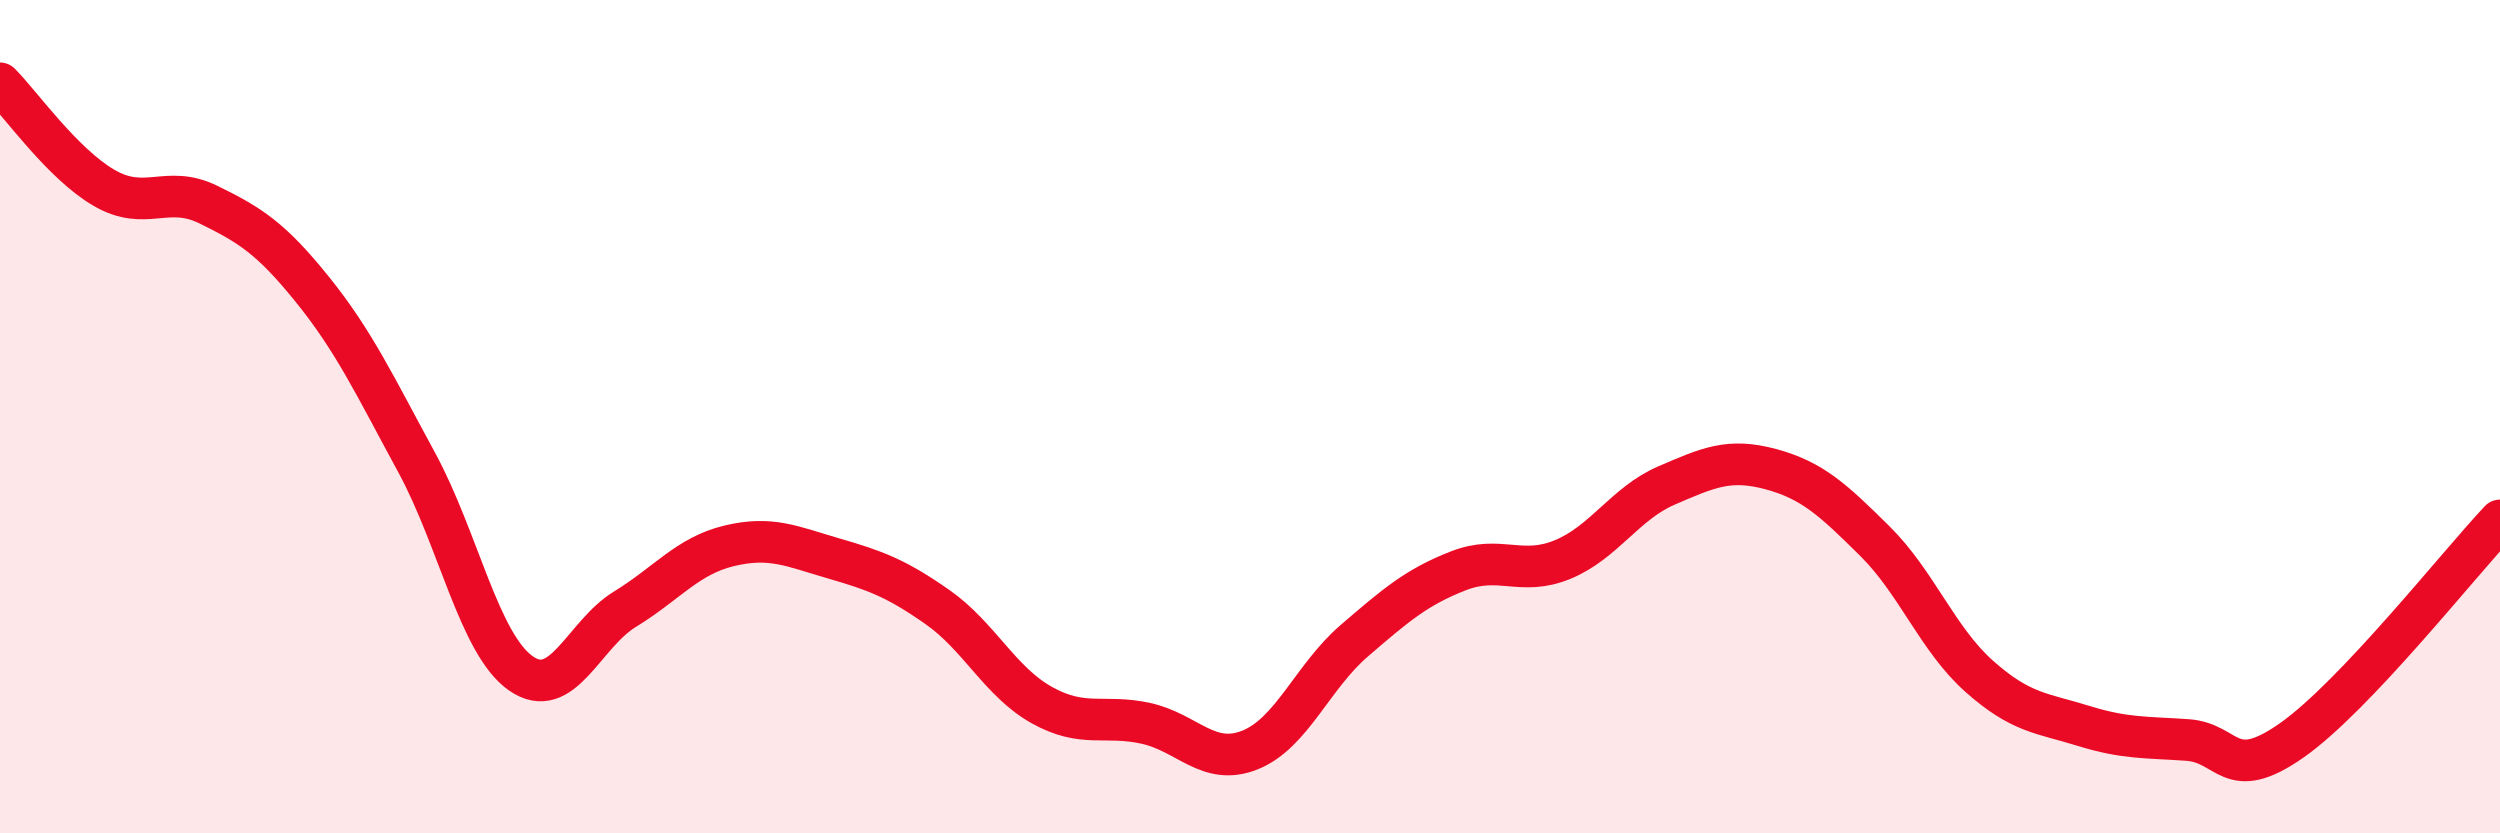
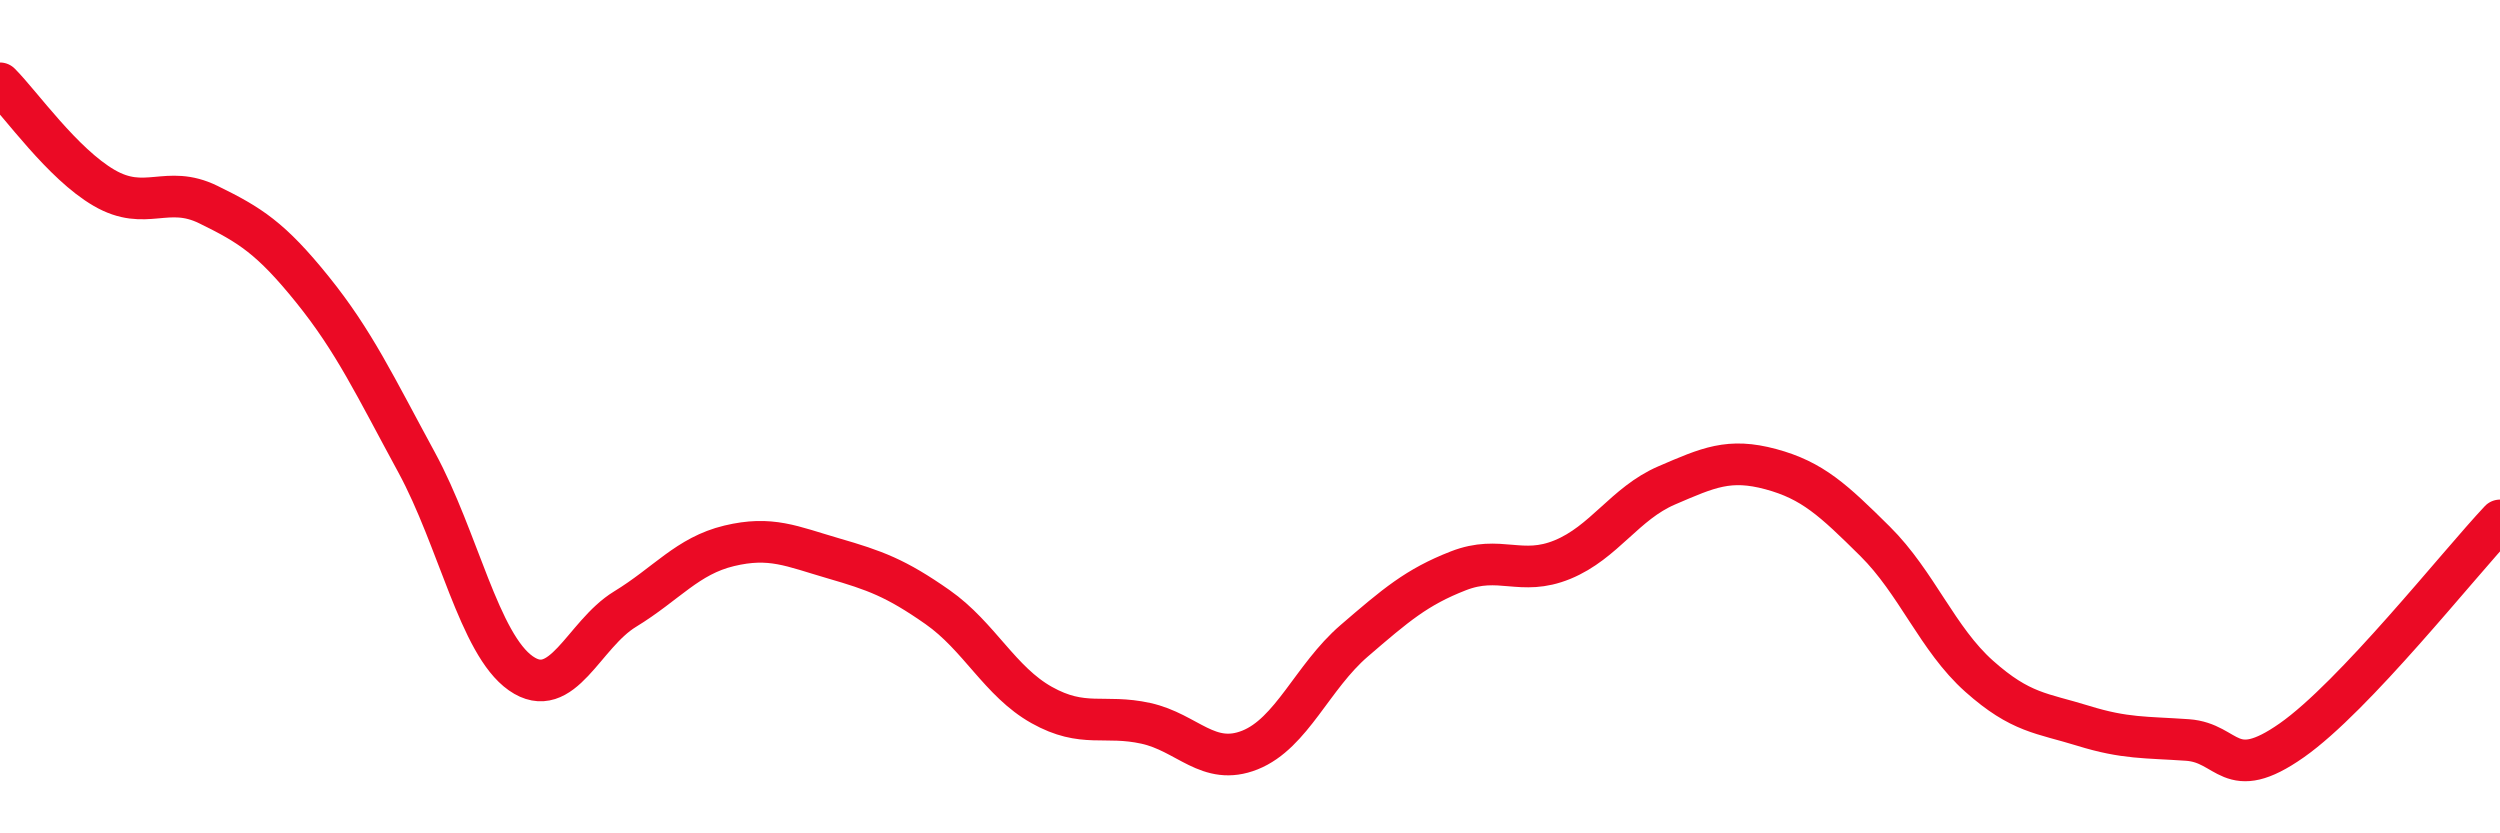
<svg xmlns="http://www.w3.org/2000/svg" width="60" height="20" viewBox="0 0 60 20">
-   <path d="M 0,2 C 0.5,2.5 1.5,3.93 2.5,4.51 C 3.5,5.09 4,4.42 5,4.91 C 6,5.4 6.5,5.71 7.5,6.95 C 8.5,8.19 9,9.26 10,11.1 C 11,12.94 11.5,15.46 12.5,16.16 C 13.5,16.86 14,15.23 15,14.62 C 16,14.01 16.5,13.34 17.5,13.1 C 18.5,12.86 19,13.11 20,13.4 C 21,13.69 21.5,13.87 22.5,14.57 C 23.5,15.27 24,16.36 25,16.92 C 26,17.48 26.5,17.14 27.5,17.36 C 28.5,17.58 29,18.4 30,18 C 31,17.6 31.5,16.24 32.5,15.38 C 33.5,14.52 34,14.09 35,13.7 C 36,13.31 36.5,13.84 37.5,13.43 C 38.5,13.02 39,12.08 40,11.65 C 41,11.22 41.5,10.99 42.5,11.26 C 43.5,11.53 44,12 45,12.99 C 46,13.98 46.5,15.34 47.5,16.23 C 48.5,17.12 49,17.11 50,17.42 C 51,17.73 51.5,17.69 52.5,17.76 C 53.5,17.83 53.5,18.82 55,17.77 C 56.5,16.72 59,13.55 60,12.49L60 20L0 20Z" fill="#EB0A25" opacity="0.1" stroke-linecap="round" stroke-linejoin="round" />
  <path d="M 0,2 C 0.5,2.5 1.5,3.93 2.5,4.51 C 3.5,5.09 4,4.42 5,4.91 C 6,5.4 6.5,5.71 7.5,6.95 C 8.5,8.19 9,9.26 10,11.1 C 11,12.94 11.5,15.46 12.5,16.16 C 13.5,16.86 14,15.23 15,14.62 C 16,14.01 16.5,13.34 17.5,13.1 C 18.5,12.86 19,13.11 20,13.4 C 21,13.69 21.5,13.87 22.5,14.57 C 23.5,15.27 24,16.36 25,16.92 C 26,17.48 26.5,17.14 27.5,17.36 C 28.5,17.58 29,18.4 30,18 C 31,17.6 31.5,16.24 32.5,15.38 C 33.5,14.52 34,14.09 35,13.7 C 36,13.31 36.5,13.84 37.5,13.43 C 38.5,13.02 39,12.08 40,11.65 C 41,11.22 41.5,10.99 42.5,11.26 C 43.5,11.53 44,12 45,12.99 C 46,13.98 46.5,15.34 47.5,16.23 C 48.5,17.12 49,17.11 50,17.42 C 51,17.73 51.5,17.69 52.5,17.76 C 53.5,17.83 53.5,18.82 55,17.77 C 56.5,16.72 59,13.55 60,12.49" stroke="#EB0A25" stroke-width="1" fill="none" stroke-linecap="round" stroke-linejoin="round" />
</svg>